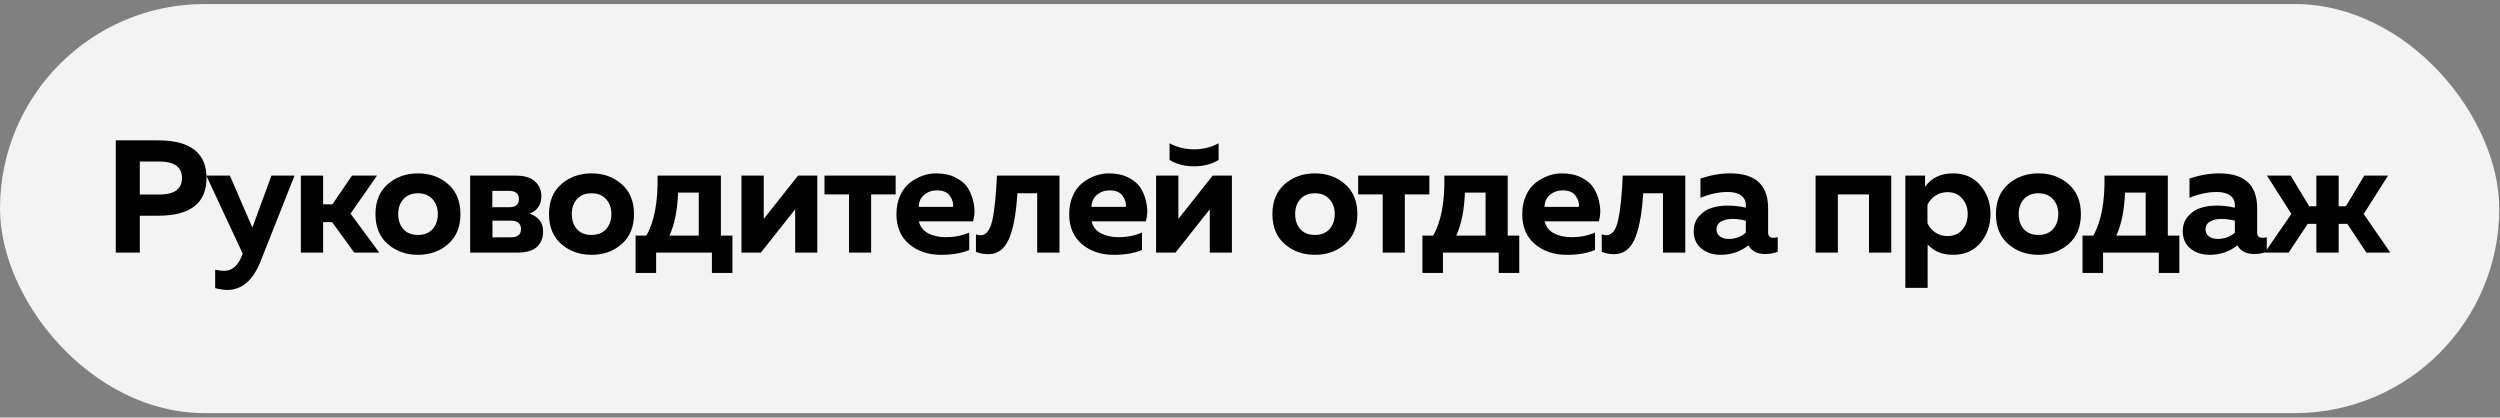
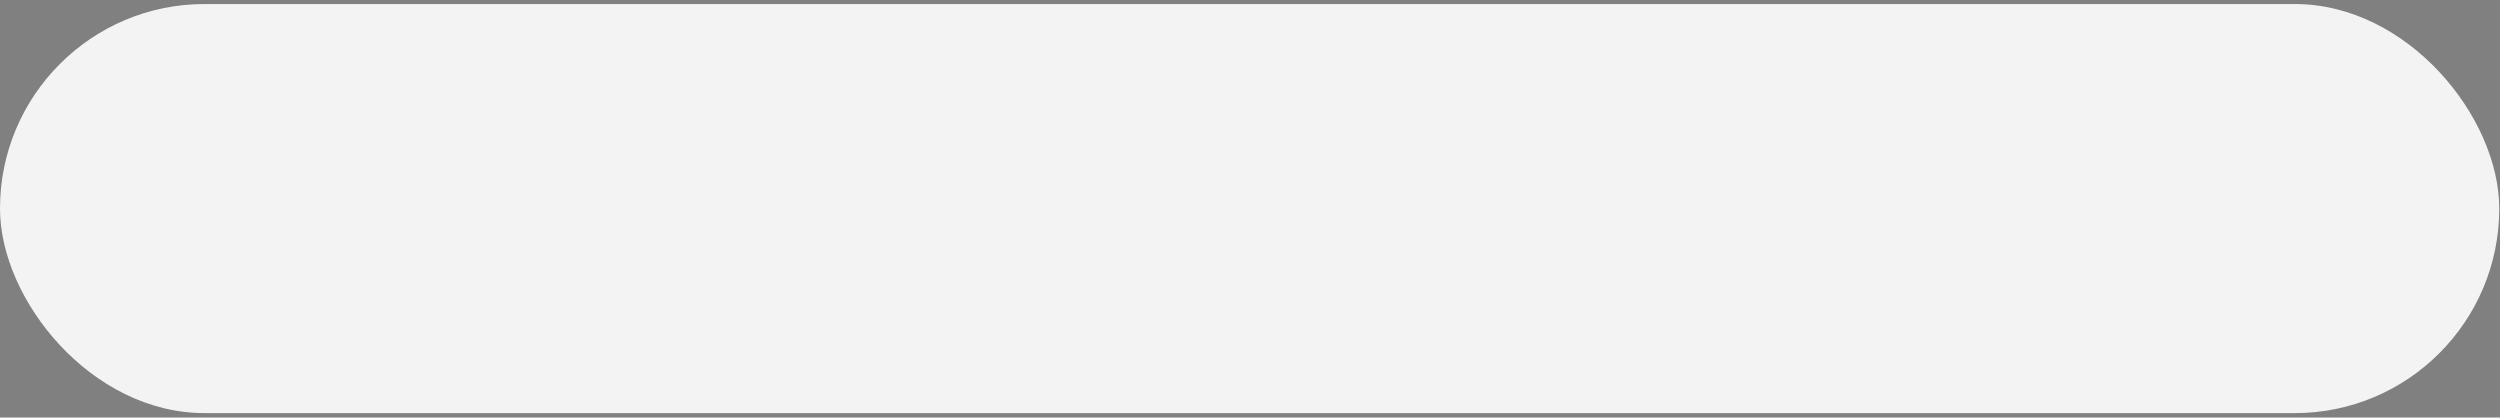
<svg xmlns="http://www.w3.org/2000/svg" width="485" height="81" viewBox="0 0 485 81" fill="none">
  <rect x="0" y="0" width="485" height="81" fill="#808080" stroke="none" />
  <rect y="0.783" width="484.855" height="79.361" rx="39.681" fill="#F3F3F3" />
-   <path d="M22.459 27.229H30.67C36.931 27.229 40.062 29.666 40.062 34.538C40.062 39.41 36.931 41.847 30.67 41.847H27.124V49H22.459V27.229ZM30.887 37.741C33.832 37.741 35.304 36.674 35.304 34.538C35.304 32.402 33.832 31.335 30.887 31.335H27.124V37.741H30.887ZM48.957 44.148L52.658 34.072H57.137L50.512 50.804C49.04 54.432 46.894 56.247 44.074 56.247C43.473 56.247 42.695 56.133 41.742 55.904V52.328C42.426 52.473 43.017 52.545 43.514 52.545C45.09 52.545 46.272 51.457 47.06 49.28L47.091 49.218L40.031 34.072H44.603L48.957 44.148ZM62.687 49H58.364V34.072H62.687V39.639H64.491L68.286 34.072H73.137L68.006 41.442L73.573 49H68.721L64.429 43.091H62.687V49ZM75.236 47.352C73.639 45.962 72.841 44.024 72.841 41.536C72.841 39.048 73.639 37.109 75.236 35.72C76.832 34.331 78.781 33.636 81.082 33.636C83.405 33.636 85.354 34.331 86.93 35.72C88.526 37.109 89.324 39.048 89.324 41.536C89.324 44.024 88.526 45.962 86.93 47.352C85.354 48.741 83.405 49.435 81.082 49.435C78.781 49.435 76.832 48.741 75.236 47.352ZM83.913 44.459C84.597 43.692 84.939 42.718 84.939 41.536C84.939 40.354 84.597 39.39 83.913 38.643C83.228 37.876 82.285 37.493 81.082 37.493C79.88 37.493 78.936 37.876 78.252 38.643C77.589 39.39 77.257 40.354 77.257 41.536C77.257 42.718 77.589 43.692 78.252 44.459C78.936 45.206 79.88 45.579 81.082 45.579C82.285 45.579 83.228 45.206 83.913 44.459ZM100.357 49H91.214V34.072H100.109C101.767 34.072 103.001 34.455 103.81 35.222C104.618 35.969 105.023 36.902 105.023 38.021C105.023 39.721 104.255 40.862 102.721 41.442C104.483 42.023 105.365 43.194 105.365 44.957C105.365 46.139 104.971 47.113 104.183 47.88C103.395 48.627 102.12 49 100.357 49ZM95.537 42.811V46.045H99.082C100.409 46.045 101.073 45.517 101.073 44.459C101.073 43.36 100.409 42.811 99.082 42.811H95.537ZM95.506 37.026V40.198H98.802C100.046 40.198 100.668 39.68 100.668 38.643C100.668 37.565 100.036 37.026 98.771 37.026H95.506ZM108.905 47.352C107.308 45.962 106.51 44.024 106.51 41.536C106.51 39.048 107.308 37.109 108.905 35.72C110.501 34.331 112.45 33.636 114.752 33.636C117.074 33.636 119.023 34.331 120.599 35.72C122.195 37.109 122.994 39.048 122.994 41.536C122.994 44.024 122.195 45.962 120.599 47.352C119.023 48.741 117.074 49.435 114.752 49.435C112.45 49.435 110.501 48.741 108.905 47.352ZM117.582 44.459C118.266 43.692 118.608 42.718 118.608 41.536C118.608 40.354 118.266 39.39 117.582 38.643C116.898 37.876 115.954 37.493 114.752 37.493C113.549 37.493 112.606 37.876 111.922 38.643C111.258 39.39 110.926 40.354 110.926 41.536C110.926 42.718 111.258 43.692 111.922 44.459C112.606 45.206 113.549 45.579 114.752 45.579C115.954 45.579 116.898 45.206 117.582 44.459ZM127.287 52.95H123.306V45.703H125.39C126.945 43.008 127.671 39.131 127.567 34.072H139.852V45.703H142.091V52.95H138.11V49H127.287V52.95ZM131.548 37.368C131.424 40.769 130.864 43.547 129.869 45.703H135.56V37.368H131.548ZM147.607 49H143.844V34.072H148.167V42.469L154.822 34.072H158.555V49H154.263V40.603L147.607 49ZM168.999 49H164.707V37.71H159.948V34.072H173.757V37.71H168.999V49ZM173.909 41.536C173.909 40.188 174.148 38.996 174.625 37.959C175.102 36.902 175.724 36.072 176.491 35.471C177.279 34.87 178.098 34.414 178.948 34.103C179.819 33.792 180.7 33.636 181.591 33.636C183.084 33.636 184.37 33.916 185.448 34.476C186.547 35.036 187.356 35.761 187.874 36.653C188.392 37.524 188.745 38.519 188.931 39.639C189.139 40.737 189.087 41.836 188.776 42.935H178.264C178.492 43.972 179.093 44.749 180.067 45.268C181.042 45.766 182.193 46.014 183.52 46.014C185.158 46.014 186.661 45.714 188.029 45.112V48.502C186.557 49.124 184.733 49.435 182.556 49.435C180.067 49.435 178.004 48.741 176.366 47.352C174.728 45.962 173.909 44.024 173.909 41.536ZM184.888 40.136C184.992 39.452 184.795 38.747 184.297 38.021C183.8 37.296 182.95 36.933 181.747 36.933C180.793 36.933 179.974 37.223 179.29 37.804C178.606 38.363 178.253 39.141 178.233 40.136H184.888ZM197.388 37.493C197.264 39.317 197.088 40.893 196.86 42.22C196.652 43.526 196.341 44.749 195.927 45.89C195.512 47.01 194.952 47.86 194.247 48.44C193.542 49.021 192.692 49.311 191.697 49.311C190.93 49.311 190.142 49.166 189.333 48.876V45.455C189.644 45.579 189.945 45.641 190.235 45.641C191.313 45.641 192.07 44.677 192.505 42.749C192.941 40.82 193.242 37.928 193.407 34.072H205.537V49H201.214V37.493H197.388ZM207.427 41.536C207.427 40.188 207.665 38.996 208.142 37.959C208.619 36.902 209.241 36.072 210.008 35.471C210.796 34.87 211.615 34.414 212.465 34.103C213.336 33.792 214.217 33.636 215.109 33.636C216.602 33.636 217.887 33.916 218.965 34.476C220.064 35.036 220.873 35.761 221.391 36.653C221.91 37.524 222.262 38.519 222.449 39.639C222.656 40.737 222.604 41.836 222.293 42.935H211.781C212.009 43.972 212.61 44.749 213.585 45.268C214.559 45.766 215.71 46.014 217.037 46.014C218.675 46.014 220.178 45.714 221.547 45.112V48.502C220.075 49.124 218.25 49.435 216.073 49.435C213.585 49.435 211.522 48.741 209.884 47.352C208.246 45.962 207.427 44.024 207.427 41.536ZM218.406 40.136C218.509 39.452 218.312 38.747 217.815 38.021C217.317 37.296 216.467 36.933 215.264 36.933C214.311 36.933 213.492 37.223 212.807 37.804C212.123 38.363 211.771 39.141 211.75 40.136H218.406ZM236.411 31.024C235.063 31.853 233.477 32.268 231.652 32.268C229.828 32.268 228.242 31.853 226.894 31.024V27.789C228.324 28.577 229.911 28.971 231.652 28.971C233.394 28.971 234.98 28.577 236.411 27.789V31.024ZM228.045 49H224.281V34.072H228.604V42.469L235.26 34.072H238.992V49H234.7V40.603L228.045 49ZM249.24 47.352C247.643 45.962 246.845 44.024 246.845 41.536C246.845 39.048 247.643 37.109 249.24 35.72C250.836 34.331 252.785 33.636 255.087 33.636C257.409 33.636 259.358 34.331 260.934 35.72C262.53 37.109 263.329 39.048 263.329 41.536C263.329 44.024 262.53 45.962 260.934 47.352C259.358 48.741 257.409 49.435 255.087 49.435C252.785 49.435 250.836 48.741 249.24 47.352ZM257.917 44.459C258.601 43.692 258.943 42.718 258.943 41.536C258.943 40.354 258.601 39.39 257.917 38.643C257.233 37.876 256.289 37.493 255.087 37.493C253.884 37.493 252.941 37.876 252.257 38.643C251.593 39.39 251.261 40.354 251.261 41.536C251.261 42.718 251.593 43.692 252.257 44.459C252.941 45.206 253.884 45.579 255.087 45.579C256.289 45.579 257.233 45.206 257.917 44.459ZM272.536 49H268.244V37.71H263.486V34.072H277.295V37.71H272.536V49ZM279.932 52.95H275.951V45.703H278.034C279.589 43.008 280.315 39.131 280.211 34.072H292.496V45.703H294.736V52.95H290.755V49H279.932V52.95ZM284.192 37.368C284.068 40.769 283.508 43.547 282.513 45.703H288.204V37.368H284.192ZM295.314 41.536C295.314 40.188 295.553 38.996 296.03 37.959C296.506 36.902 297.128 36.072 297.896 35.471C298.684 34.87 299.503 34.414 300.353 34.103C301.223 33.792 302.105 33.636 302.996 33.636C304.489 33.636 305.775 33.916 306.853 34.476C307.952 35.036 308.76 35.761 309.279 36.653C309.797 37.524 310.149 38.519 310.336 39.639C310.543 40.737 310.492 41.836 310.181 42.935H299.668C299.896 43.972 300.498 44.749 301.472 45.268C302.447 45.766 303.597 46.014 304.924 46.014C306.562 46.014 308.066 45.714 309.434 45.112V48.502C307.962 49.124 306.137 49.435 303.96 49.435C301.472 49.435 299.409 48.741 297.771 47.352C296.133 45.962 295.314 44.024 295.314 41.536ZM306.293 40.136C306.397 39.452 306.2 38.747 305.702 38.021C305.204 37.296 304.354 36.933 303.152 36.933C302.198 36.933 301.379 37.223 300.695 37.804C300.01 38.363 299.658 39.141 299.637 40.136H306.293ZM318.793 37.493C318.669 39.317 318.492 40.893 318.264 42.22C318.057 43.526 317.746 44.749 317.331 45.89C316.917 47.01 316.357 47.86 315.652 48.44C314.947 49.021 314.097 49.311 313.102 49.311C312.334 49.311 311.547 49.166 310.738 48.876V45.455C311.049 45.579 311.35 45.641 311.64 45.641C312.718 45.641 313.475 44.677 313.91 42.749C314.346 40.82 314.646 37.928 314.812 34.072H326.942V49H322.619V37.493H318.793ZM343.014 45.144C343.014 45.807 343.366 46.139 344.071 46.139C344.362 46.139 344.631 46.097 344.88 46.014V48.844C344.092 49.135 343.294 49.28 342.485 49.28C340.909 49.28 339.81 48.72 339.188 47.6C337.633 48.824 335.84 49.435 333.808 49.435C332.336 49.435 331.092 49.031 330.076 48.222C329.081 47.393 328.583 46.273 328.583 44.864C328.583 43.682 328.935 42.697 329.64 41.909C330.345 41.121 331.164 40.592 332.097 40.323C333.03 40.032 334.046 39.887 335.145 39.887C336.369 39.887 337.55 40.022 338.691 40.292V39.763C338.691 38.996 338.39 38.384 337.789 37.928C337.188 37.472 336.317 37.244 335.176 37.244C333.518 37.244 331.755 37.617 329.889 38.363V34.631C331.88 33.968 333.808 33.636 335.674 33.636C340.567 33.636 343.014 35.886 343.014 40.385V45.144ZM336.14 42.469C335.249 42.469 334.502 42.635 333.901 42.966C333.3 43.298 332.999 43.816 332.999 44.521C332.999 45.06 333.217 45.506 333.652 45.859C334.109 46.191 334.668 46.356 335.332 46.356C336.638 46.356 337.758 45.952 338.691 45.144V42.811C337.737 42.583 336.887 42.469 336.14 42.469ZM356.548 49H352.225V34.072H366.904V49H362.581V37.71H356.548V49ZM373.462 36.249C374.685 34.507 376.489 33.636 378.873 33.636C381.133 33.636 382.906 34.414 384.192 35.969C385.498 37.503 386.151 39.359 386.151 41.536C386.151 43.713 385.498 45.579 384.192 47.134C382.906 48.668 381.133 49.435 378.873 49.435C376.821 49.435 375.183 48.762 373.959 47.414V55.842H369.636V34.072H373.462V36.249ZM380.677 44.584C381.382 43.754 381.735 42.738 381.735 41.536C381.735 40.333 381.382 39.328 380.677 38.519C379.972 37.69 379.018 37.275 377.816 37.275C376.924 37.275 376.126 37.513 375.421 37.99C374.737 38.467 374.239 39.058 373.928 39.763V43.309C374.239 44.014 374.737 44.604 375.421 45.081C376.126 45.558 376.924 45.797 377.816 45.797C379.018 45.797 379.972 45.392 380.677 44.584ZM389.605 47.352C388.009 45.962 387.211 44.024 387.211 41.536C387.211 39.048 388.009 37.109 389.605 35.72C391.202 34.331 393.151 33.636 395.452 33.636C397.775 33.636 399.724 34.331 401.299 35.72C402.896 37.109 403.694 39.048 403.694 41.536C403.694 44.024 402.896 45.962 401.299 47.352C399.724 48.741 397.775 49.435 395.452 49.435C393.151 49.435 391.202 48.741 389.605 47.352ZM398.283 44.459C398.967 43.692 399.309 42.718 399.309 41.536C399.309 40.354 398.967 39.39 398.283 38.643C397.598 37.876 396.655 37.493 395.452 37.493C394.25 37.493 393.306 37.876 392.622 38.643C391.959 39.39 391.627 40.354 391.627 41.536C391.627 42.718 391.959 43.692 392.622 44.459C393.306 45.206 394.25 45.579 395.452 45.579C396.655 45.579 397.598 45.206 398.283 44.459ZM407.988 52.95H404.007V45.703H406.091C407.646 43.008 408.371 39.131 408.268 34.072H420.553V45.703H422.792V52.95H418.811V49H407.988V52.95ZM412.249 37.368C412.124 40.769 411.564 43.547 410.569 45.703H416.261V37.368H412.249ZM437.887 45.144C437.887 45.807 438.239 46.139 438.944 46.139C439.234 46.139 439.504 46.097 439.753 46.014V48.844C438.965 49.135 438.167 49.28 437.358 49.28C435.782 49.28 434.683 48.72 434.061 47.6C432.506 48.824 430.713 49.435 428.681 49.435C427.209 49.435 425.965 49.031 424.949 48.222C423.953 47.393 423.456 46.273 423.456 44.864C423.456 43.682 423.808 42.697 424.513 41.909C425.218 41.121 426.037 40.592 426.97 40.323C427.903 40.032 428.919 39.887 430.018 39.887C431.241 39.887 432.423 40.022 433.564 40.292V39.763C433.564 38.996 433.263 38.384 432.662 37.928C432.06 37.472 431.19 37.244 430.049 37.244C428.39 37.244 426.628 37.617 424.762 38.363V34.631C426.752 33.968 428.681 33.636 430.547 33.636C435.44 33.636 437.887 35.886 437.887 40.385V45.144ZM431.013 42.469C430.122 42.469 429.375 42.635 428.774 42.966C428.173 43.298 427.872 43.816 427.872 44.521C427.872 45.06 428.09 45.506 428.525 45.859C428.981 46.191 429.541 46.356 430.205 46.356C431.511 46.356 432.631 45.952 433.564 45.144V42.811C432.61 42.583 431.76 42.469 431.013 42.469ZM463.715 49H459.081L455.38 43.433H453.701V49H449.378V43.433H447.698L443.997 49H439.363L444.526 41.505L439.799 34.072H444.402L447.978 40.012H449.378V34.072H453.701V40.012H455.1L458.677 34.072H463.28L458.553 41.505L463.715 49Z" fill="black" />
</svg>